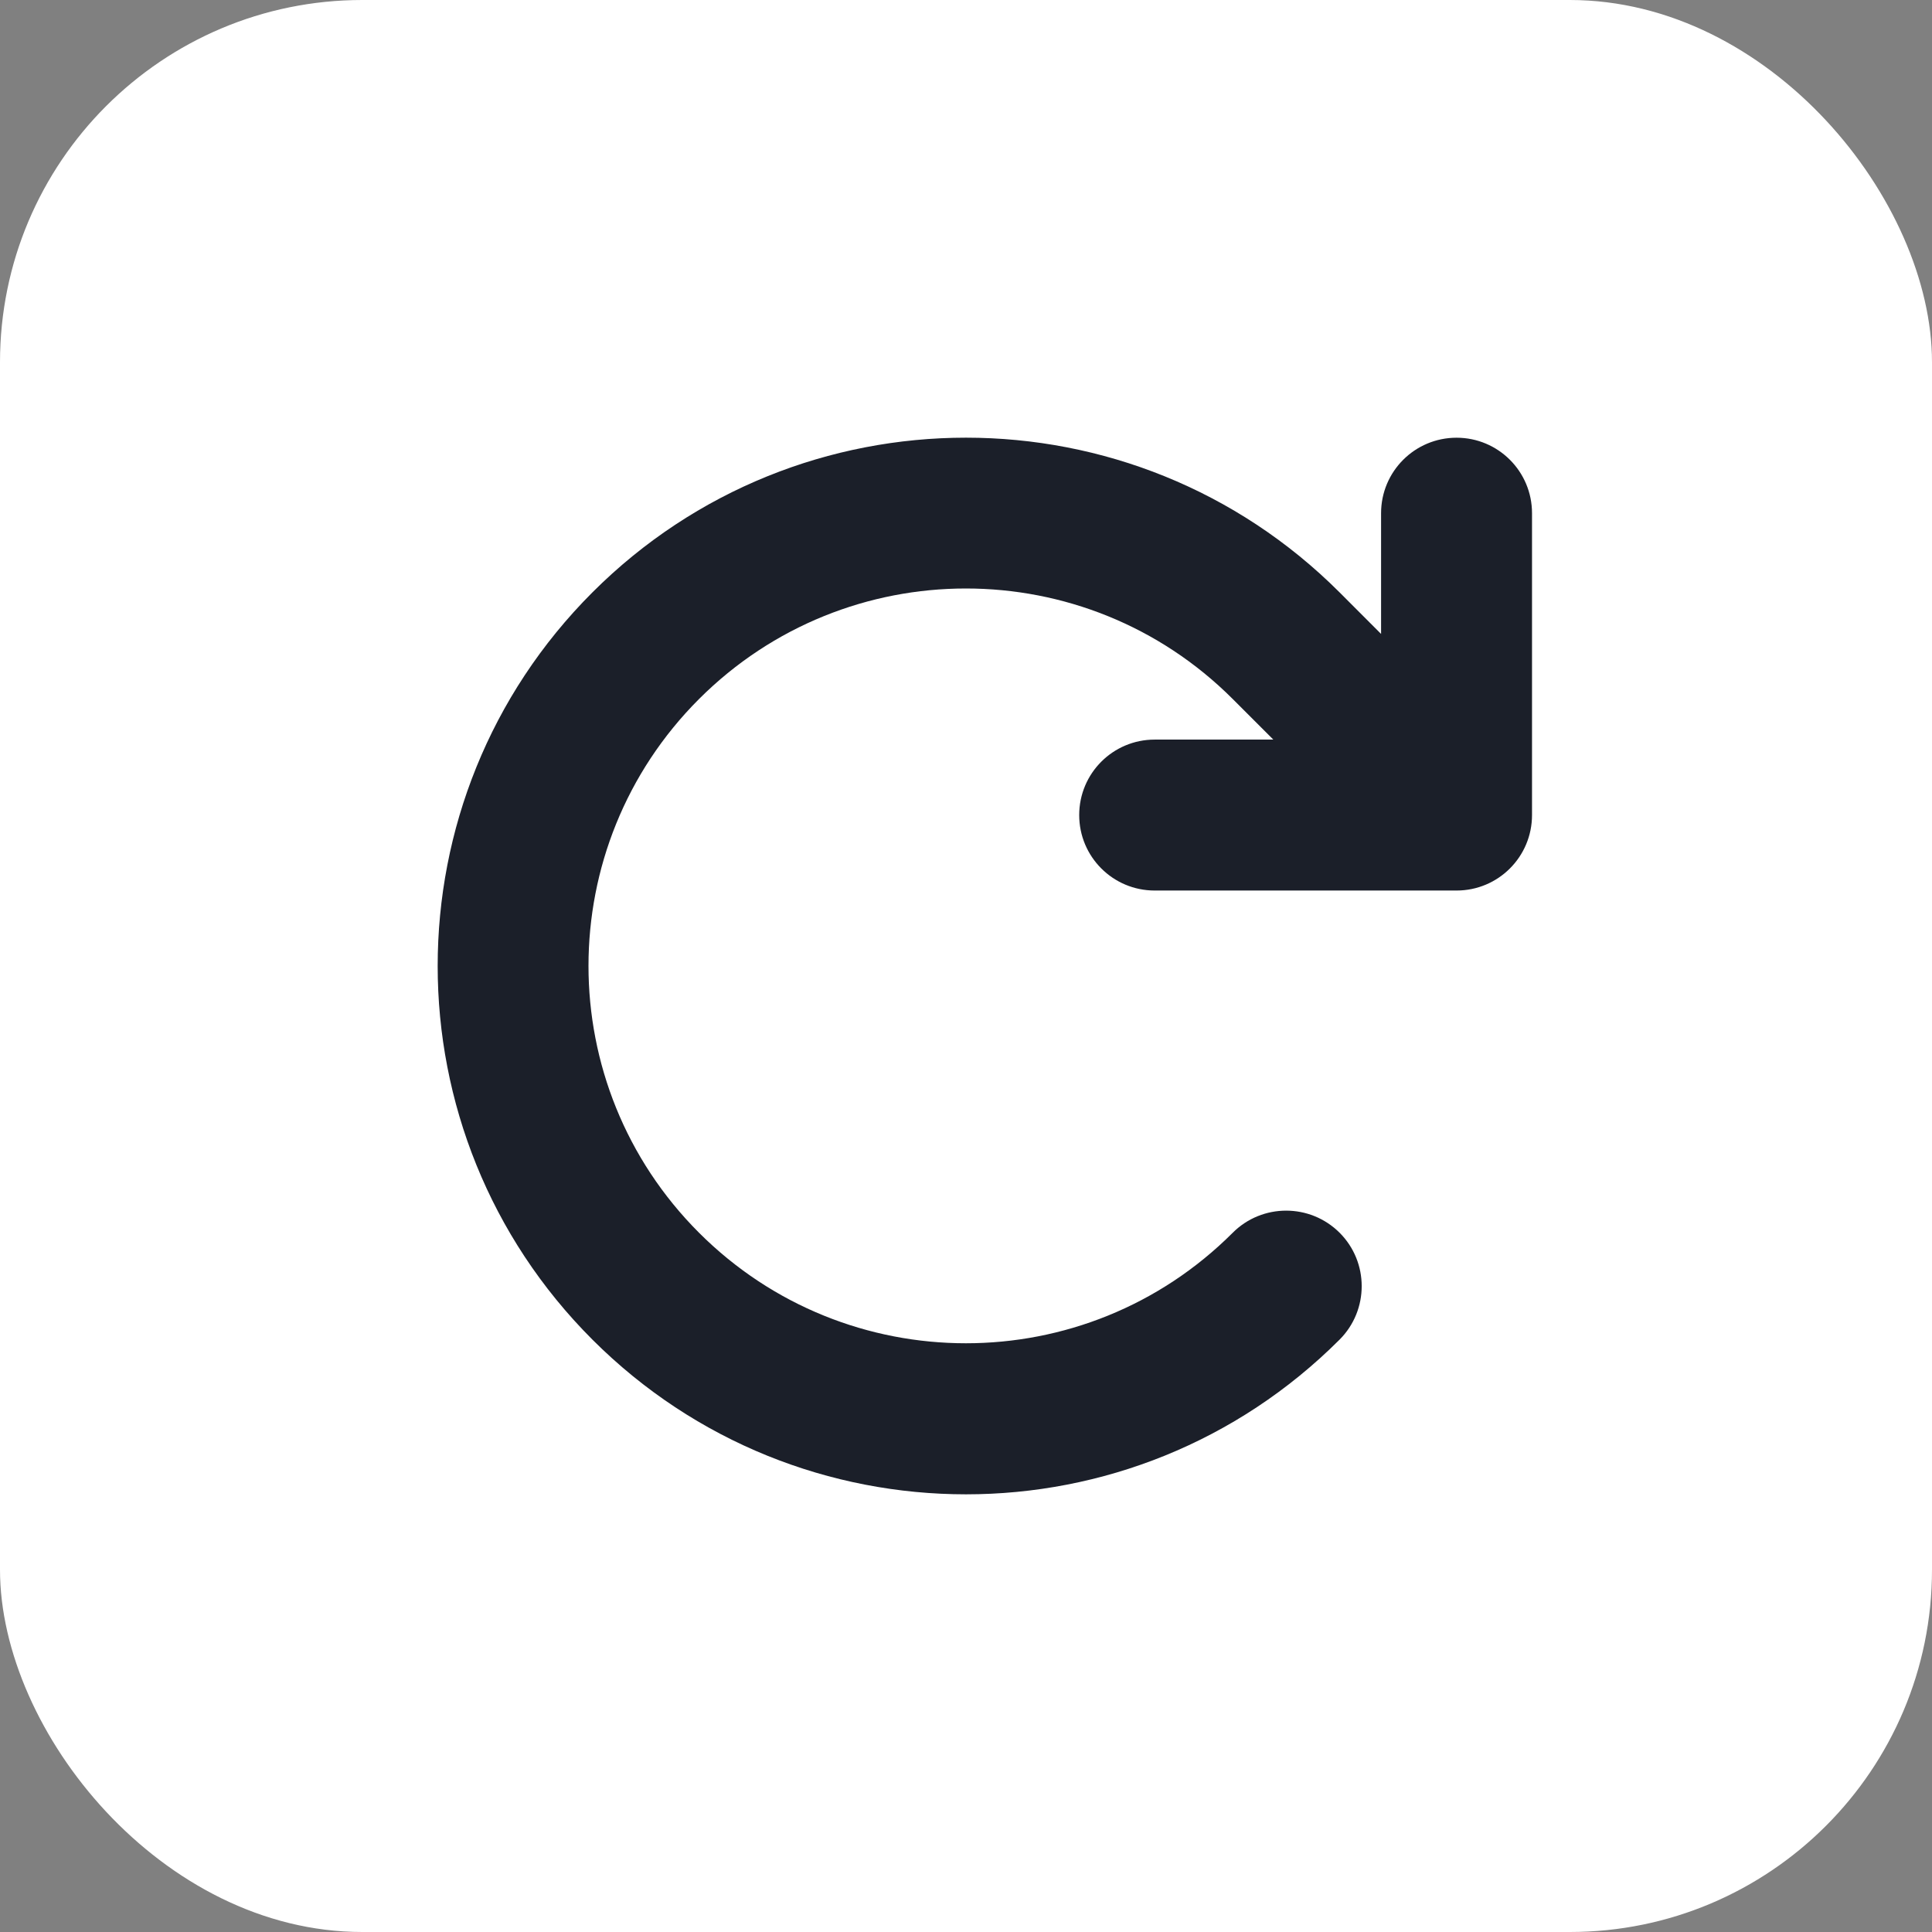
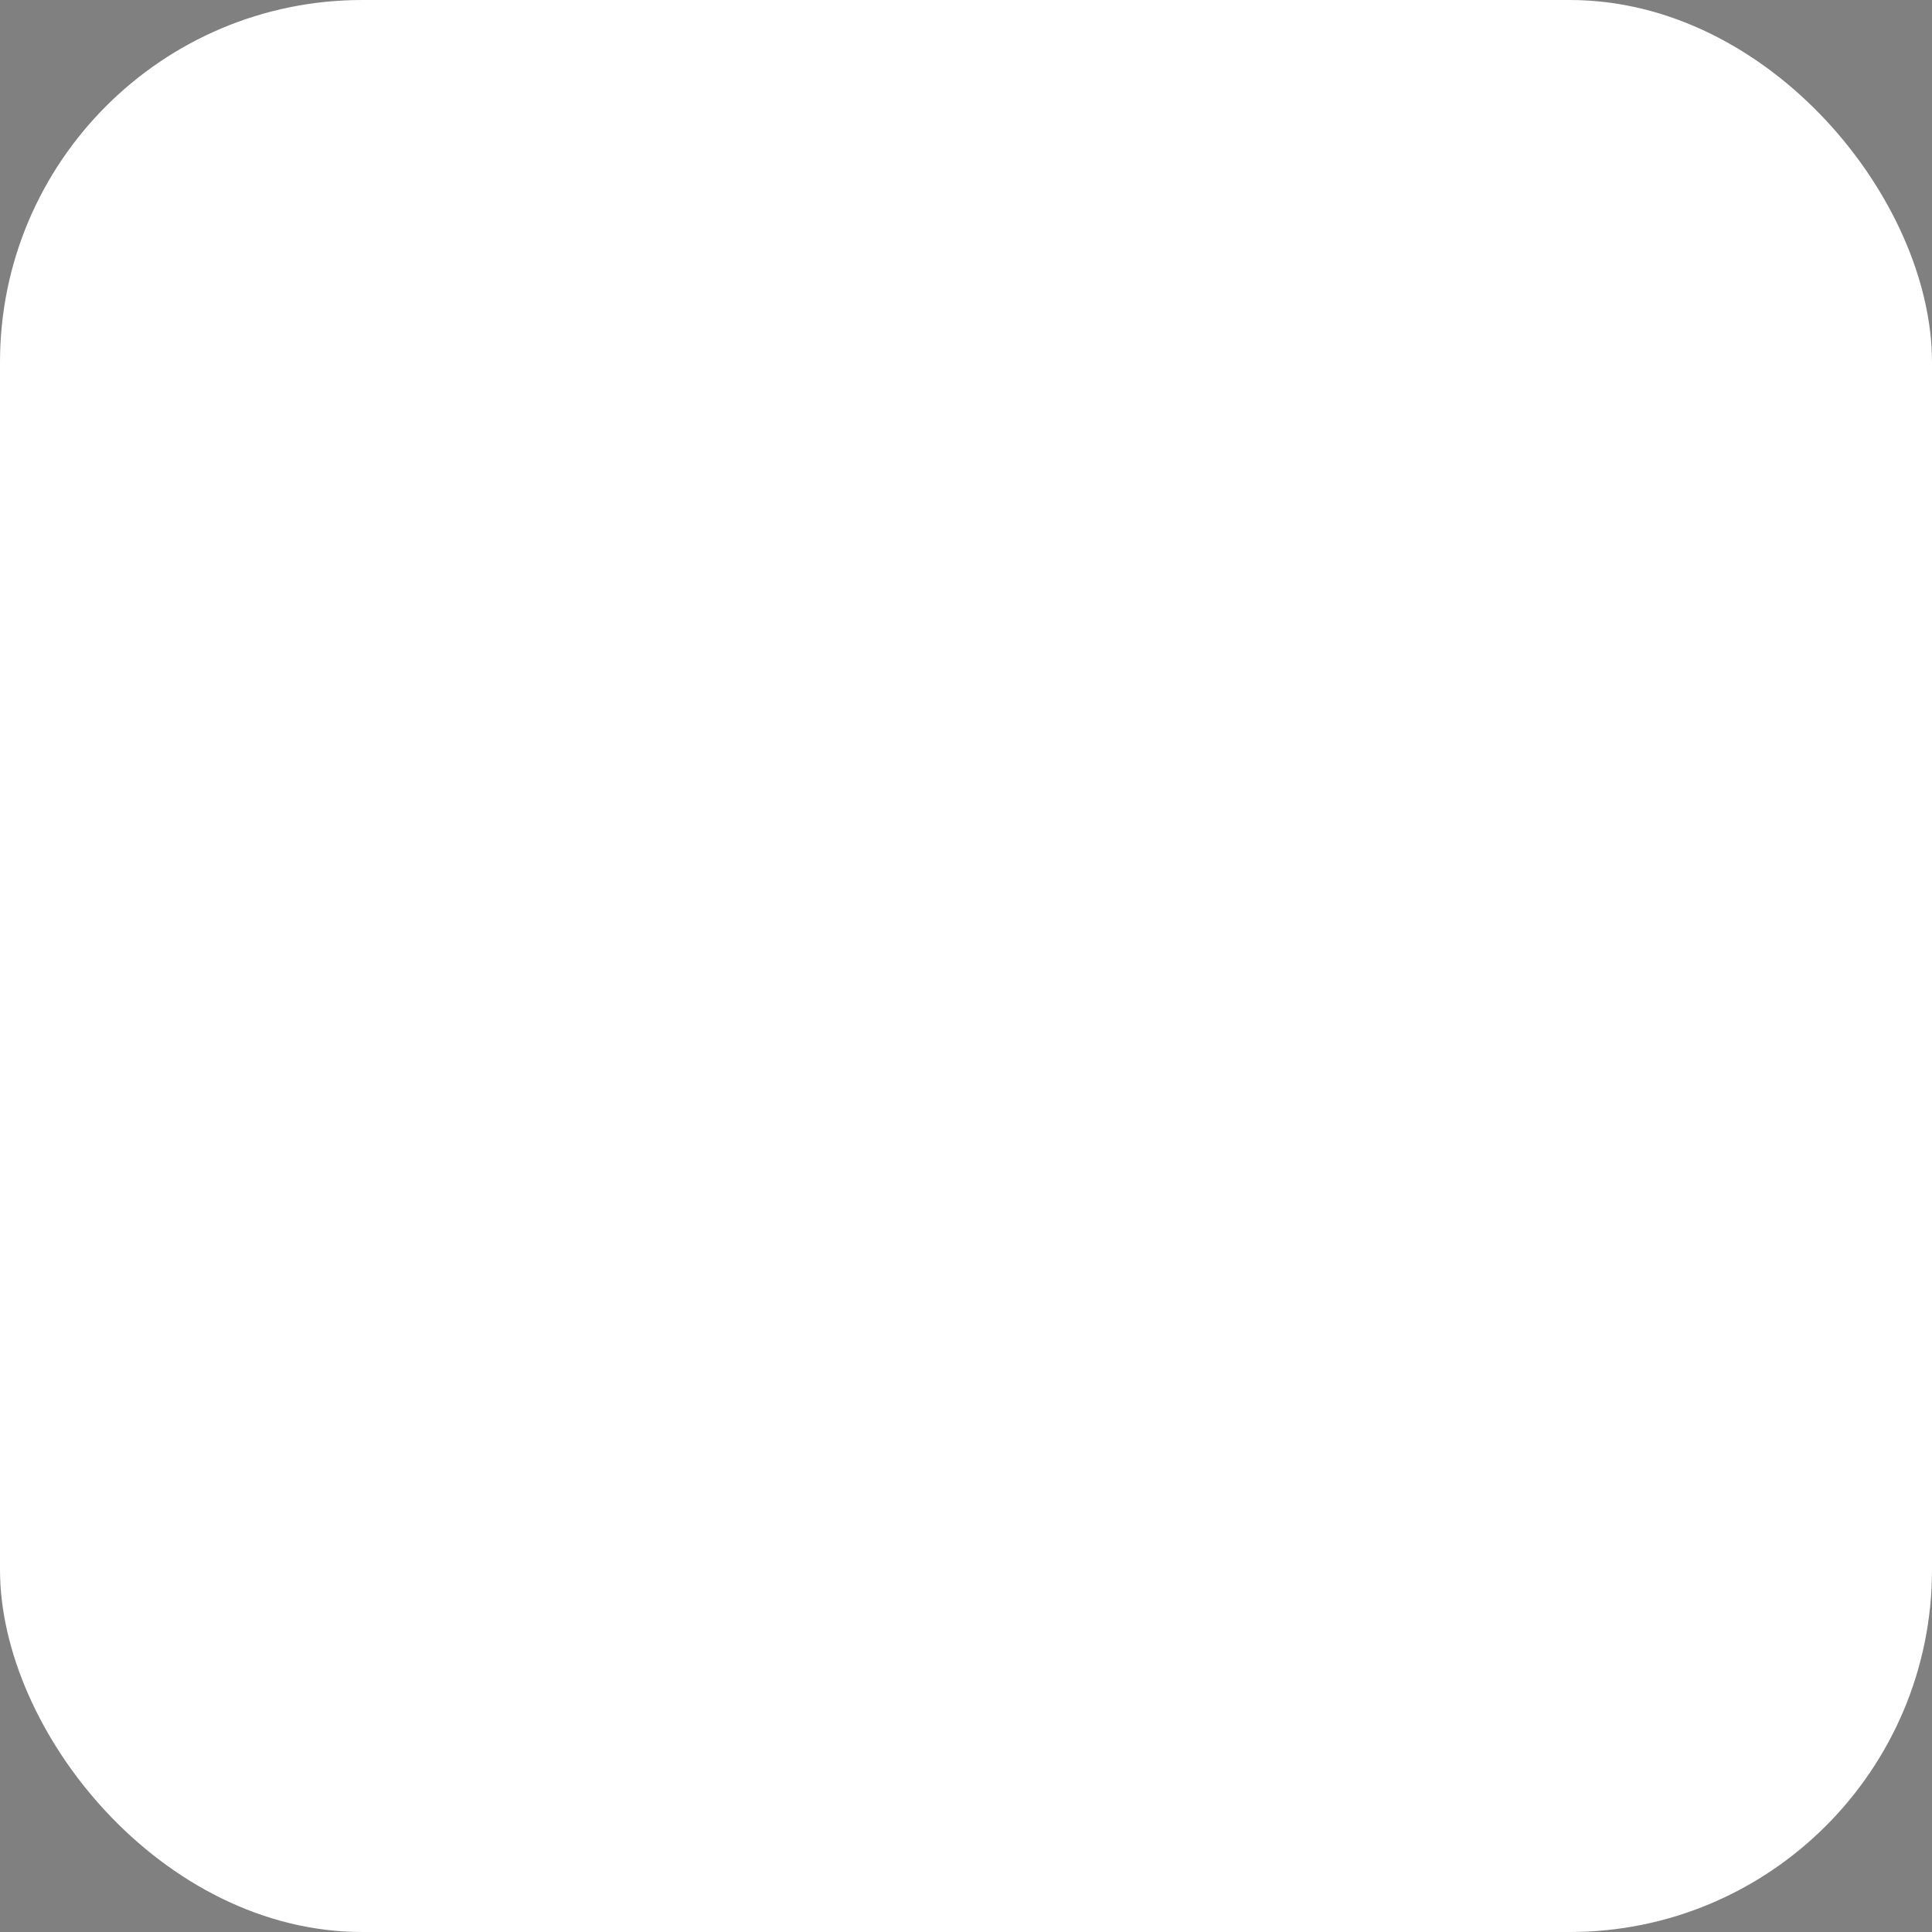
<svg xmlns="http://www.w3.org/2000/svg" width="32" height="32" viewBox="0 0 32 32" fill="none">
  <rect x="0" y="0" width="32" height="32" fill="#808080" stroke="none" />
  <rect width="32" height="32" rx="6" fill="white" />
-   <path d="M21.09 12.25H19.125C18.434 12.25 17.875 12.809 17.875 13.5C17.875 14.191 18.434 14.75 19.125 14.75H24.125C24.816 14.75 25.375 14.191 25.375 13.5V8.5C25.375 7.809 24.816 7.25 24.125 7.25C23.434 7.25 22.875 7.809 22.875 8.5V10.5L22.188 9.812C18.77 6.395 13.23 6.395 9.812 9.812C6.395 13.23 6.395 18.77 9.812 22.188C13.23 25.605 18.77 25.605 22.188 22.188C22.676 21.699 22.676 20.906 22.188 20.418C21.699 19.93 20.906 19.93 20.418 20.418C17.977 22.859 14.02 22.859 11.578 20.418C9.137 17.977 9.137 14.02 11.578 11.578C14.02 9.137 17.977 9.137 20.418 11.578L21.09 12.25Z" fill="#1B1F29" />
</svg>